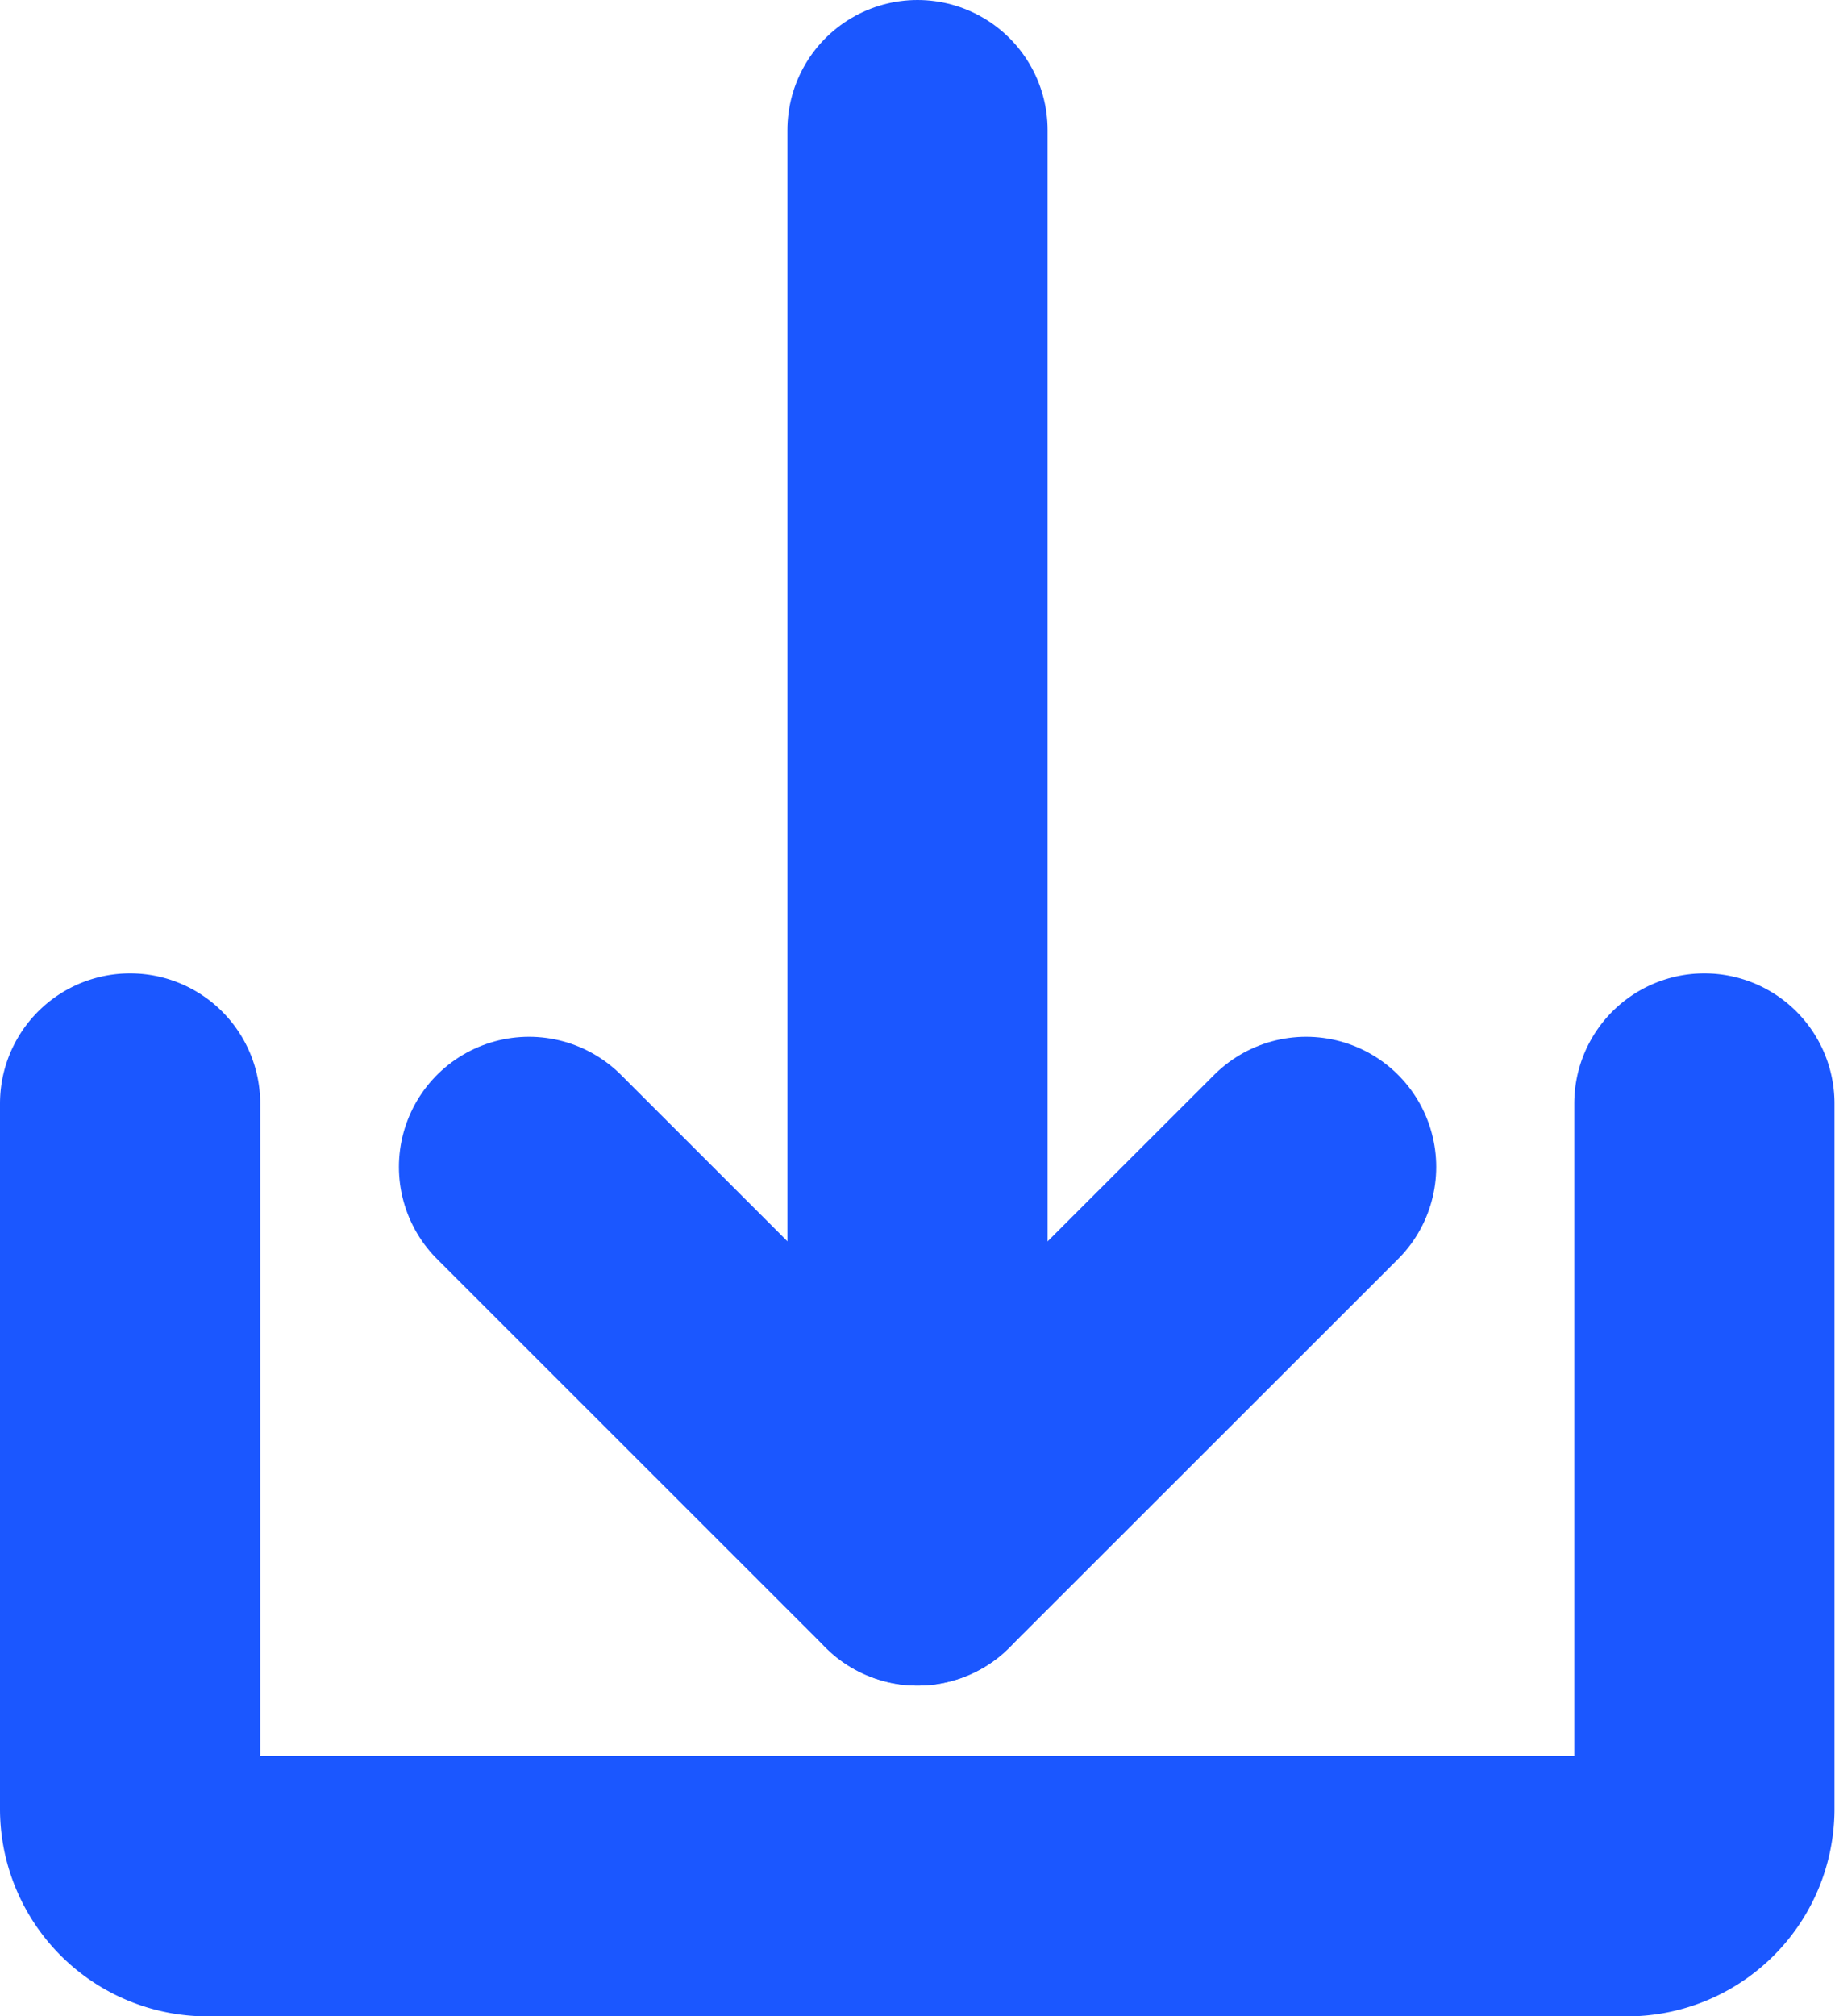
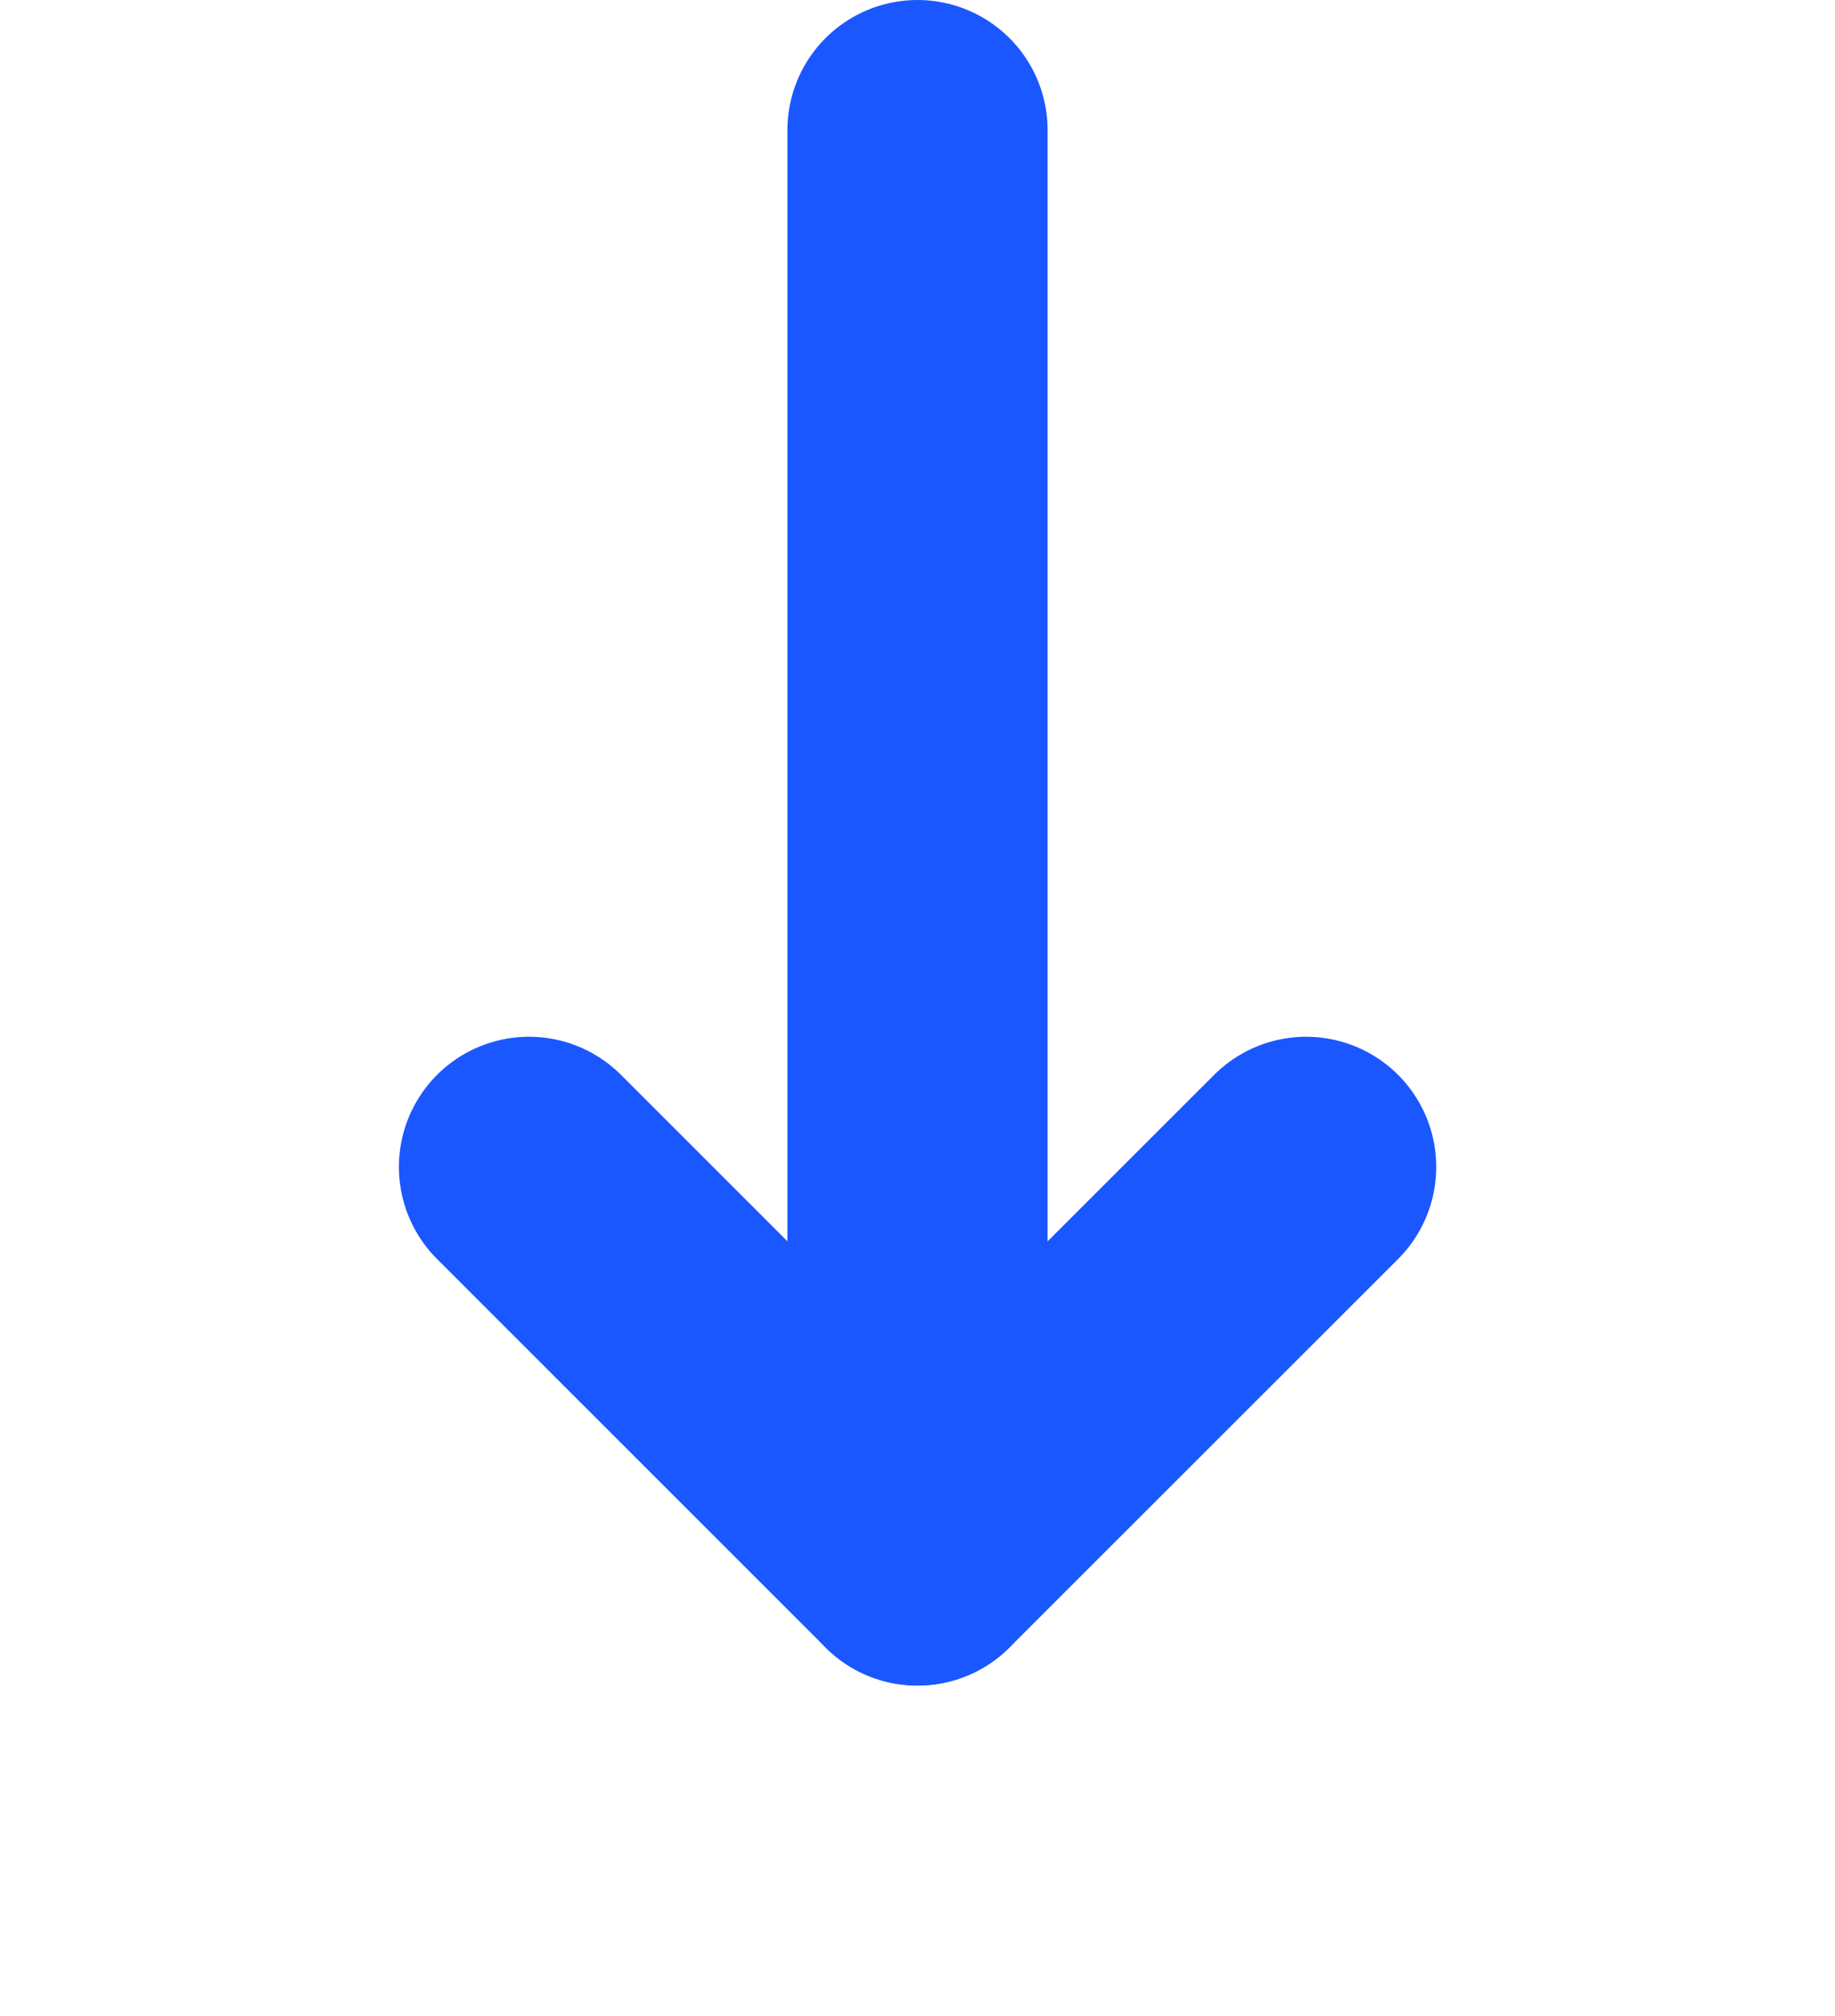
<svg xmlns="http://www.w3.org/2000/svg" width="14.104" height="15.489" viewBox="0 0 14.104 15.489">
  <g id="forge-icon_9_" data-name="forge-icon (9)" transform="translate(-9.5 -6.5)">
-     <path id="パス_18929" data-name="パス 18929" d="M22.6,34.06v5.424a.594.594,0,0,1-.6.588H11.1a.594.594,0,0,1-.6-.588V34.06" transform="translate(0 -19.083)" fill="none" stroke="#1b57ff" stroke-linecap="round" stroke-linejoin="round" stroke-width="2" />
    <path id="パス_18930" data-name="パス 18930" d="M27.363,35.79l-2.987,2.984L21.39,35.79" transform="translate(-7.824 -20.326)" fill="none" stroke="#1b57ff" stroke-linecap="round" stroke-linejoin="round" stroke-width="2" />
    <line id="線_2672" data-name="線 2672" y1="10.948" transform="translate(16.552 7.5)" fill="none" stroke="#1b57ff" stroke-linecap="round" stroke-width="2" />
  </g>
</svg>